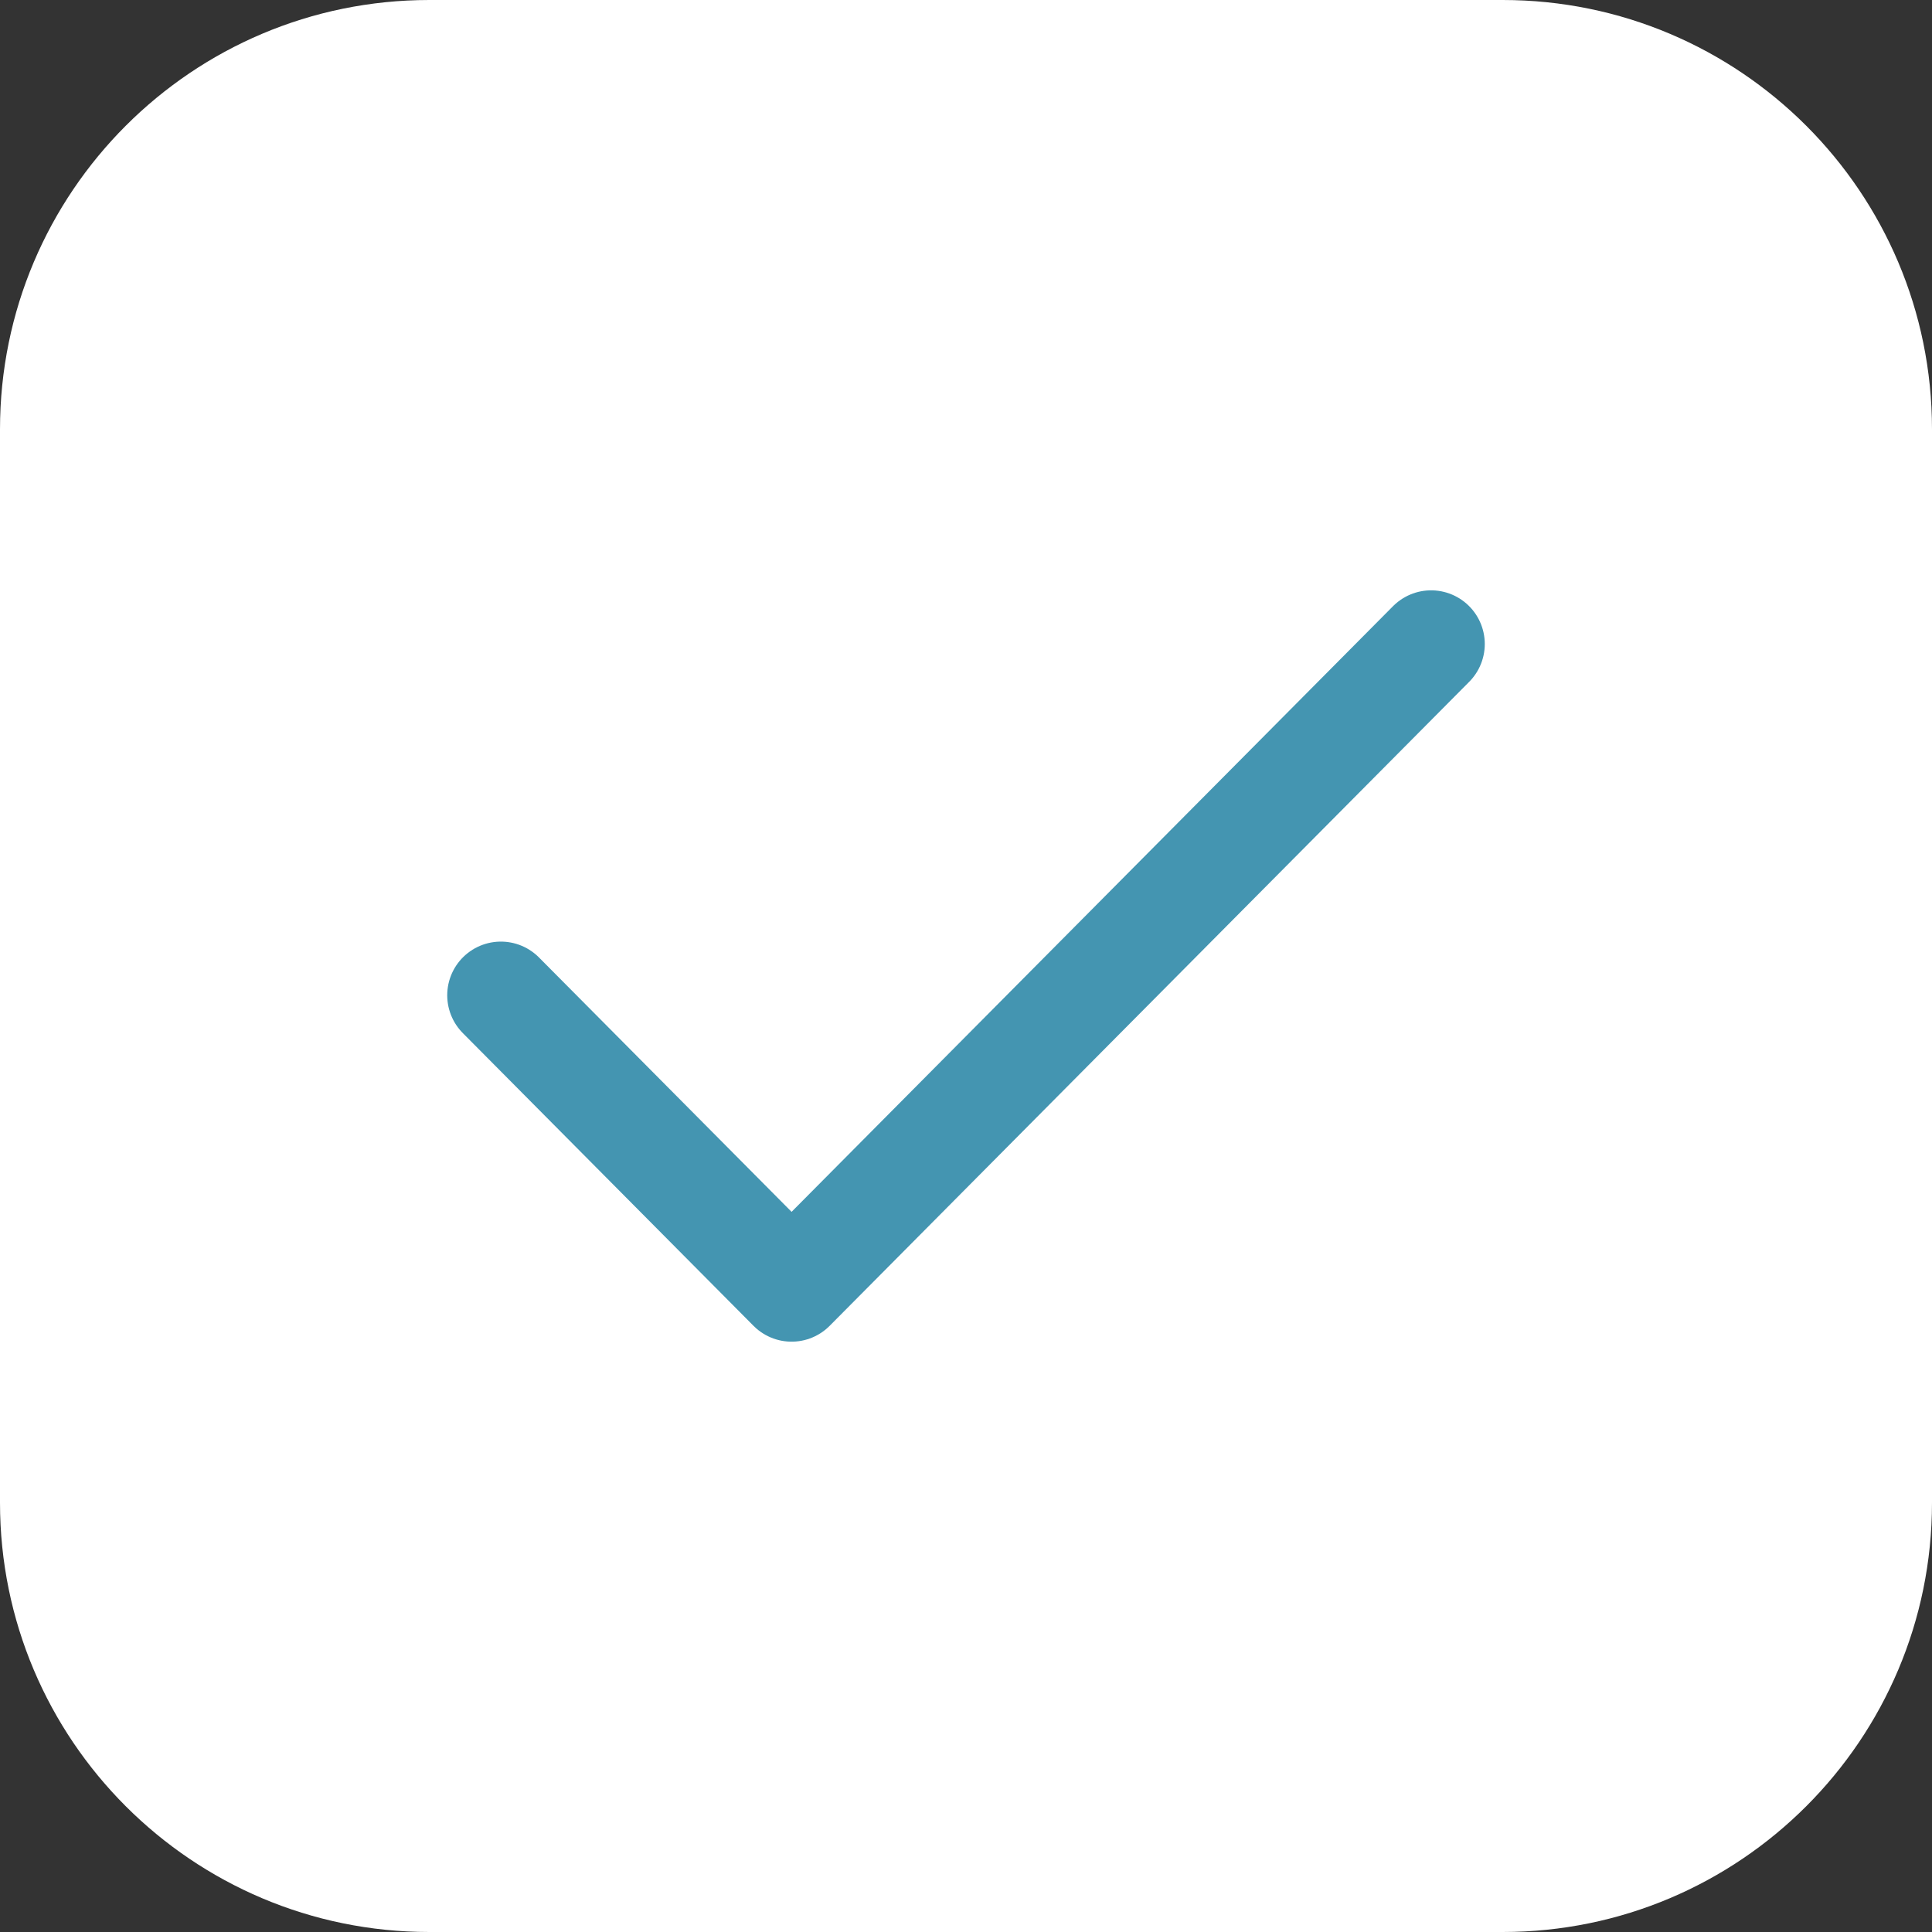
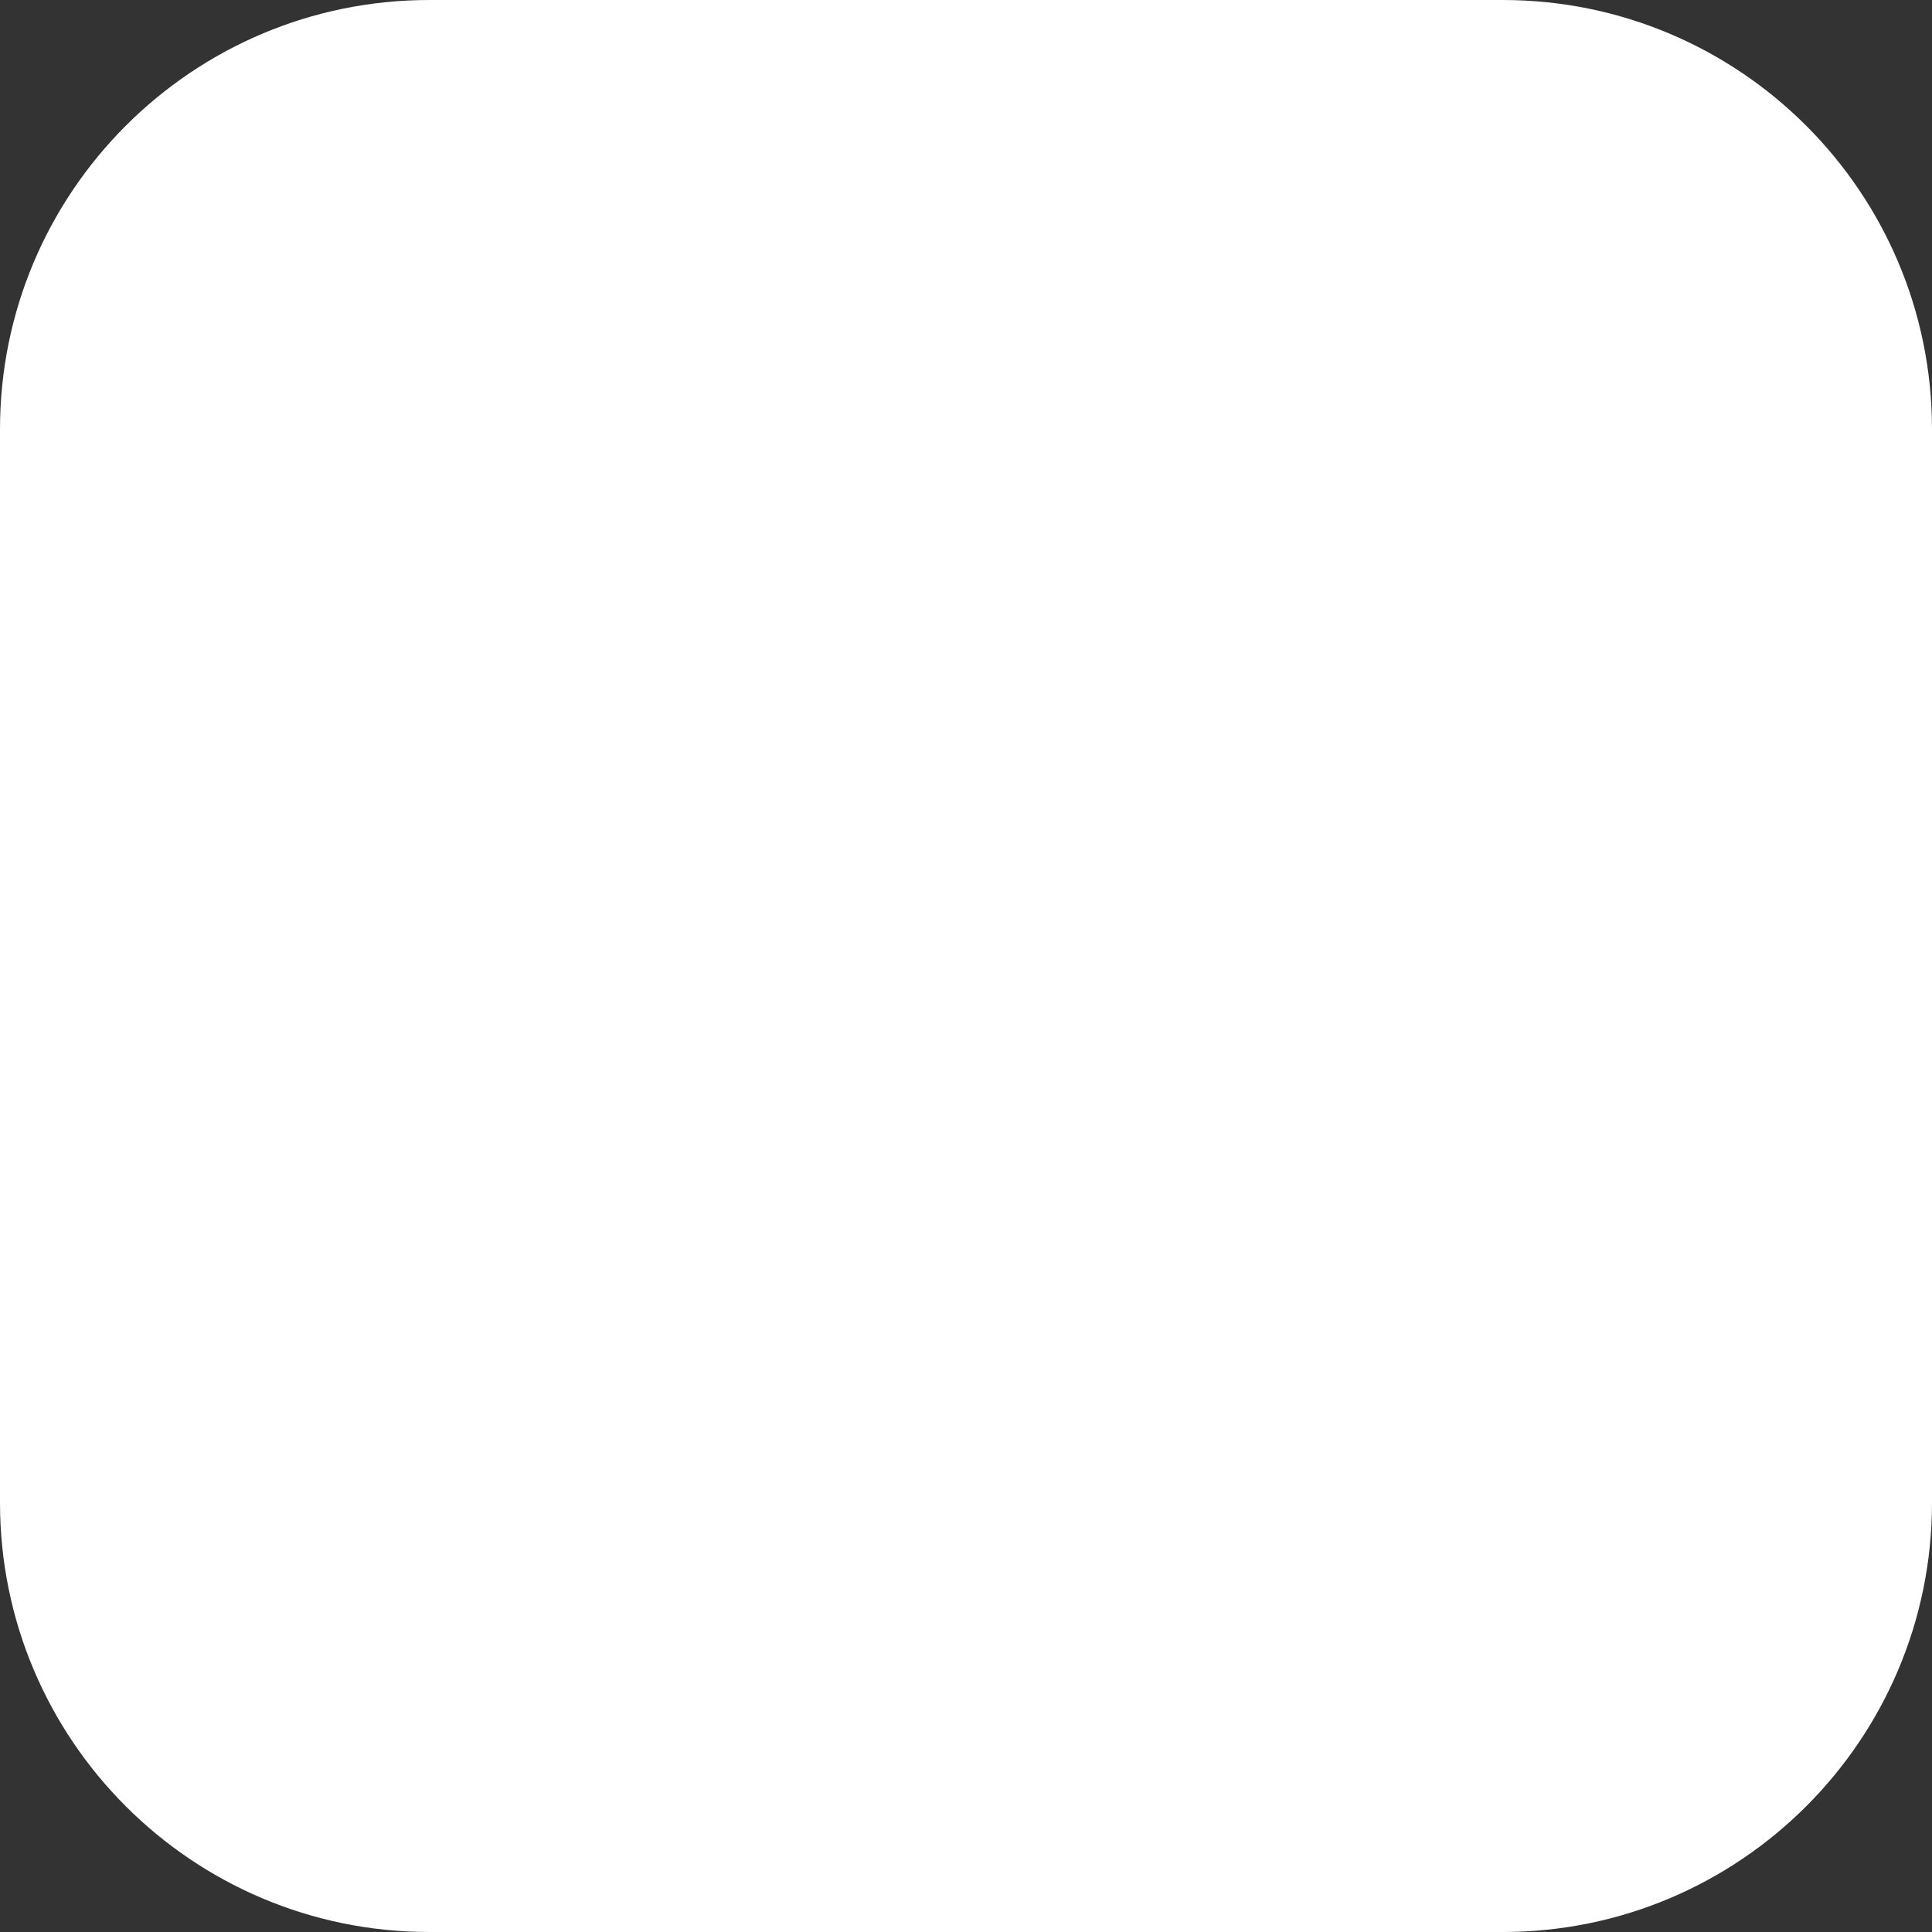
<svg xmlns="http://www.w3.org/2000/svg" width="54" height="54" viewBox="0 0 54 54" fill="none">
  <rect x="0" y="0" width="54" height="54" fill="#333333" stroke="none" />
  <path d="M0 12C0 5.373 5.373 0 12 0H42C48.627 0 54 5.373 54 12V42C54 48.627 48.627 54 42 54H12C5.373 54 0 48.627 0 42V12Z" fill="white" />
  <g clip-path="url(#clip0_26_2346)">
-     <path d="M40 18L22.125 36L14 27.818" stroke="#4495B1" stroke-width="3" stroke-linecap="round" stroke-linejoin="round" />
-   </g>
+     </g>
  <defs>
    <clipPath id="clip0_26_2346">
      <rect width="36" height="36" fill="white" transform="translate(9 9)" />
    </clipPath>
  </defs>
</svg>